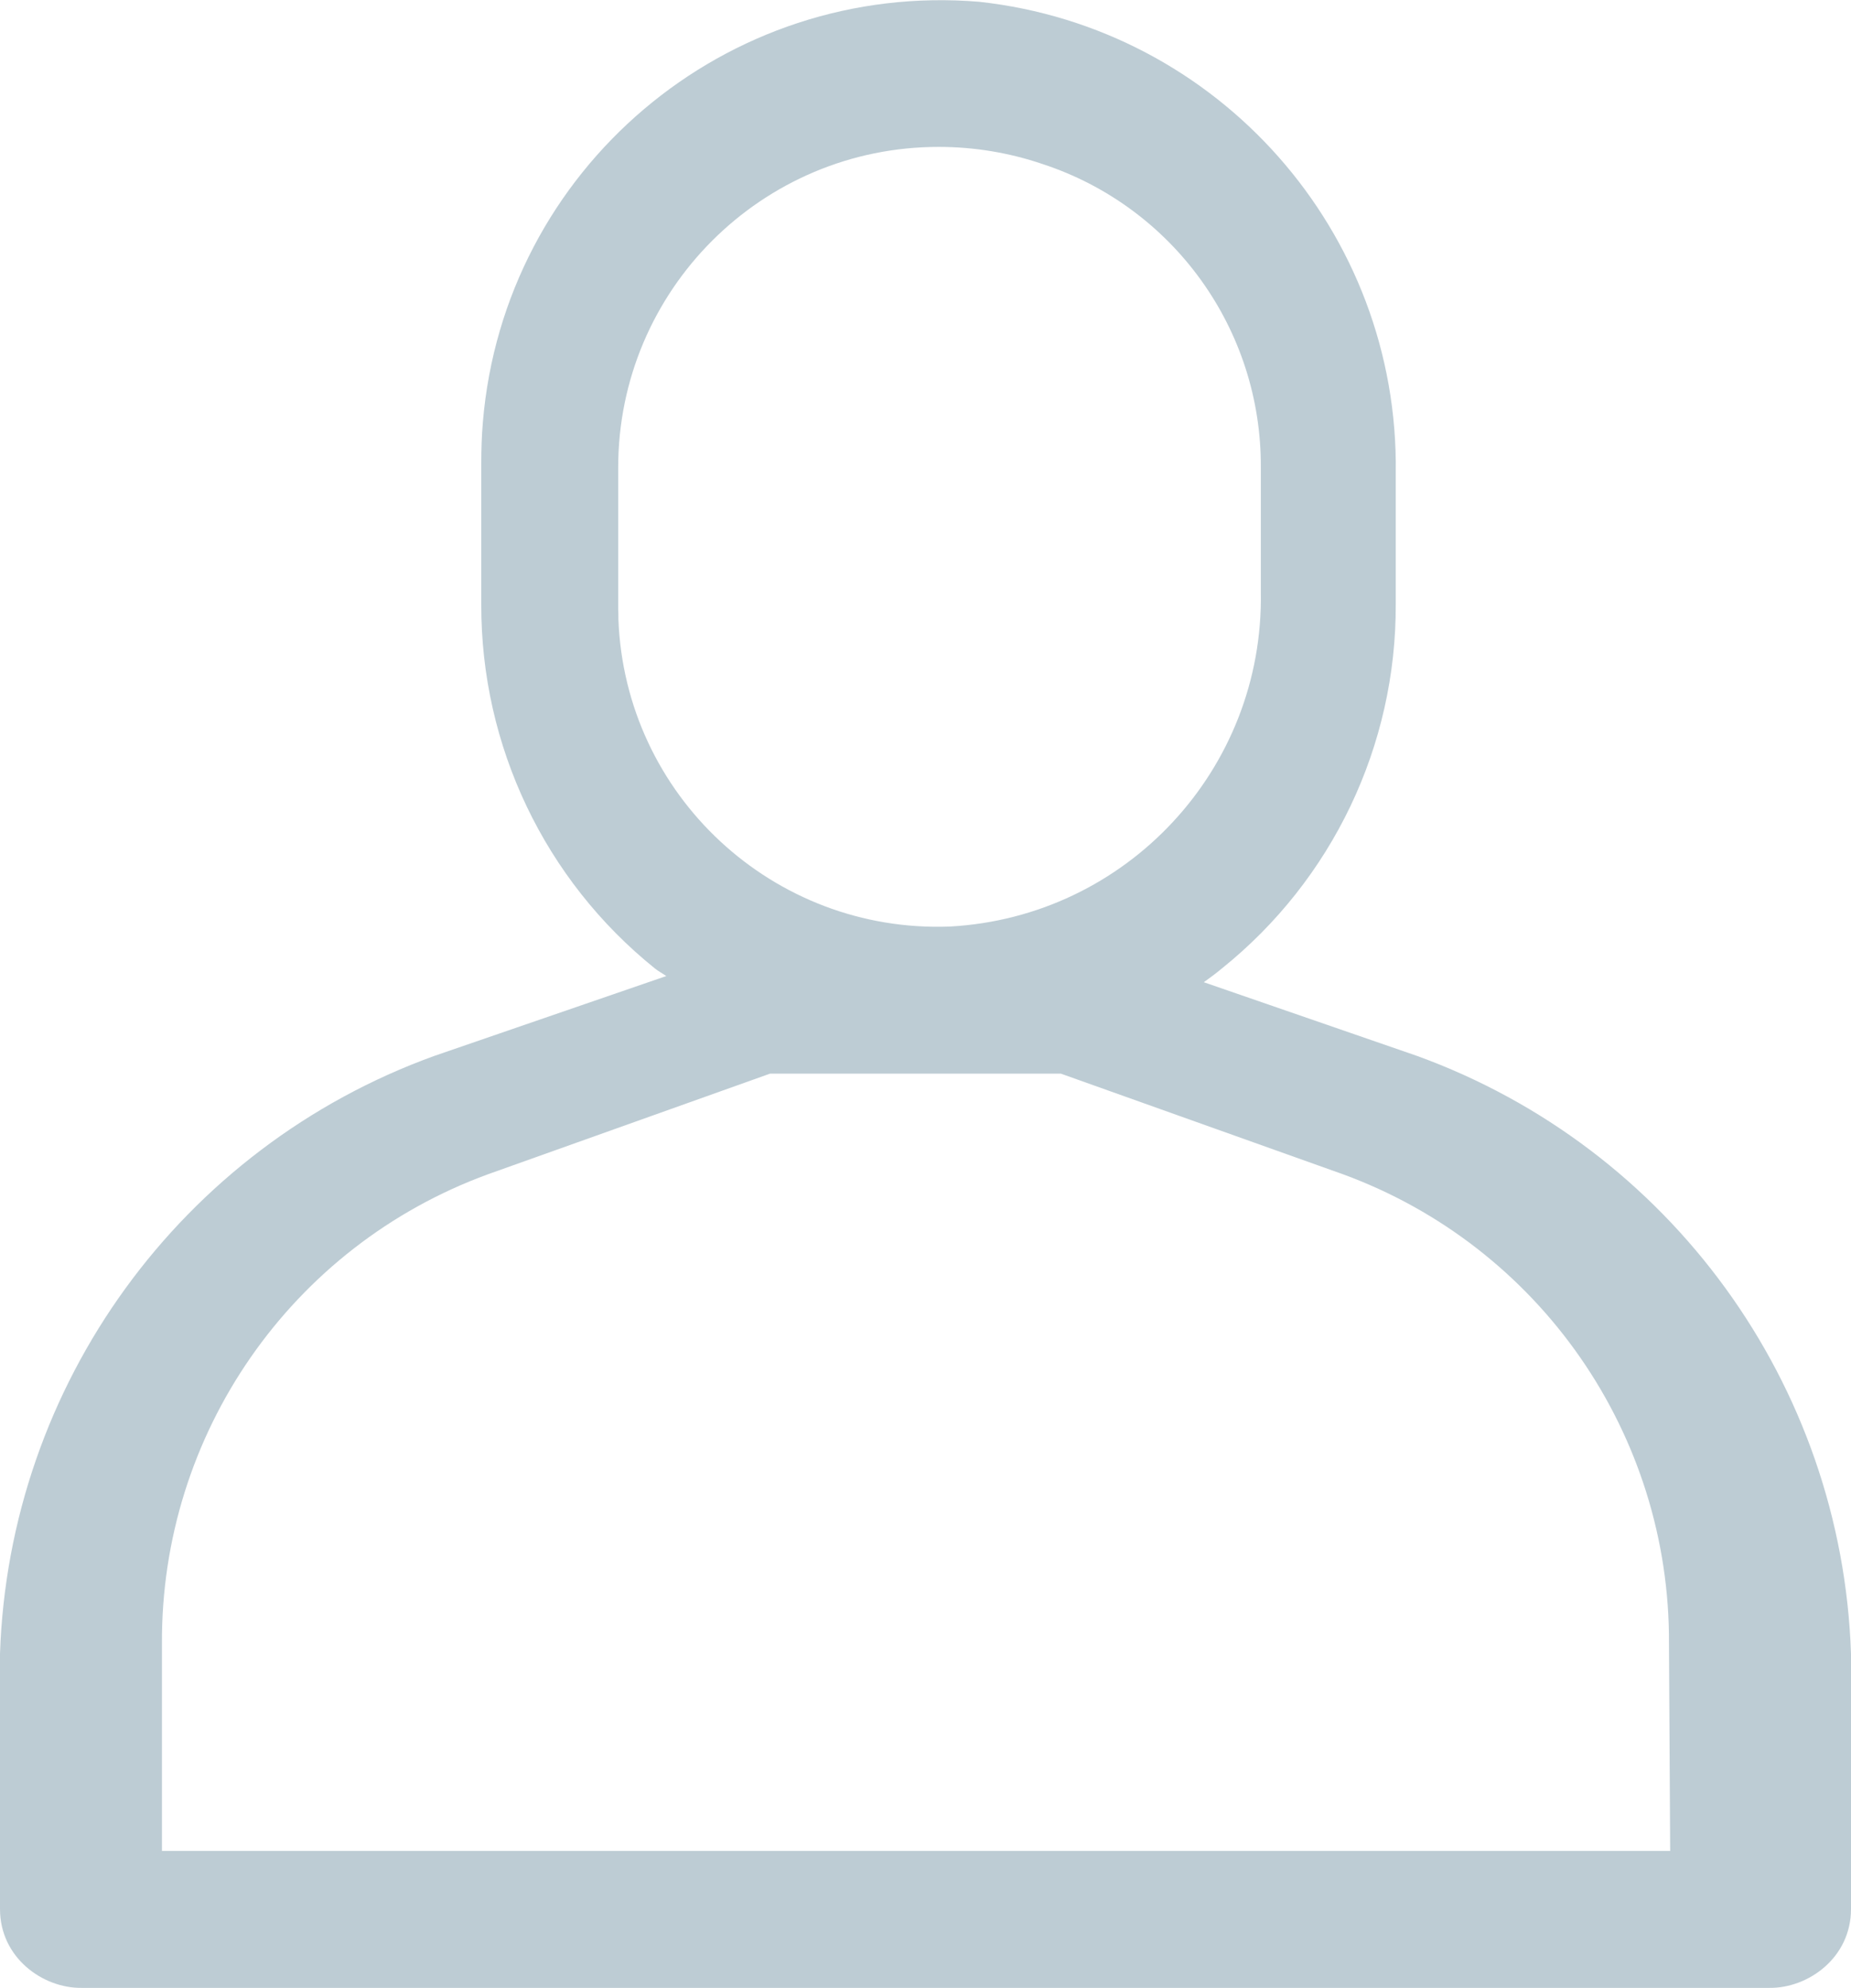
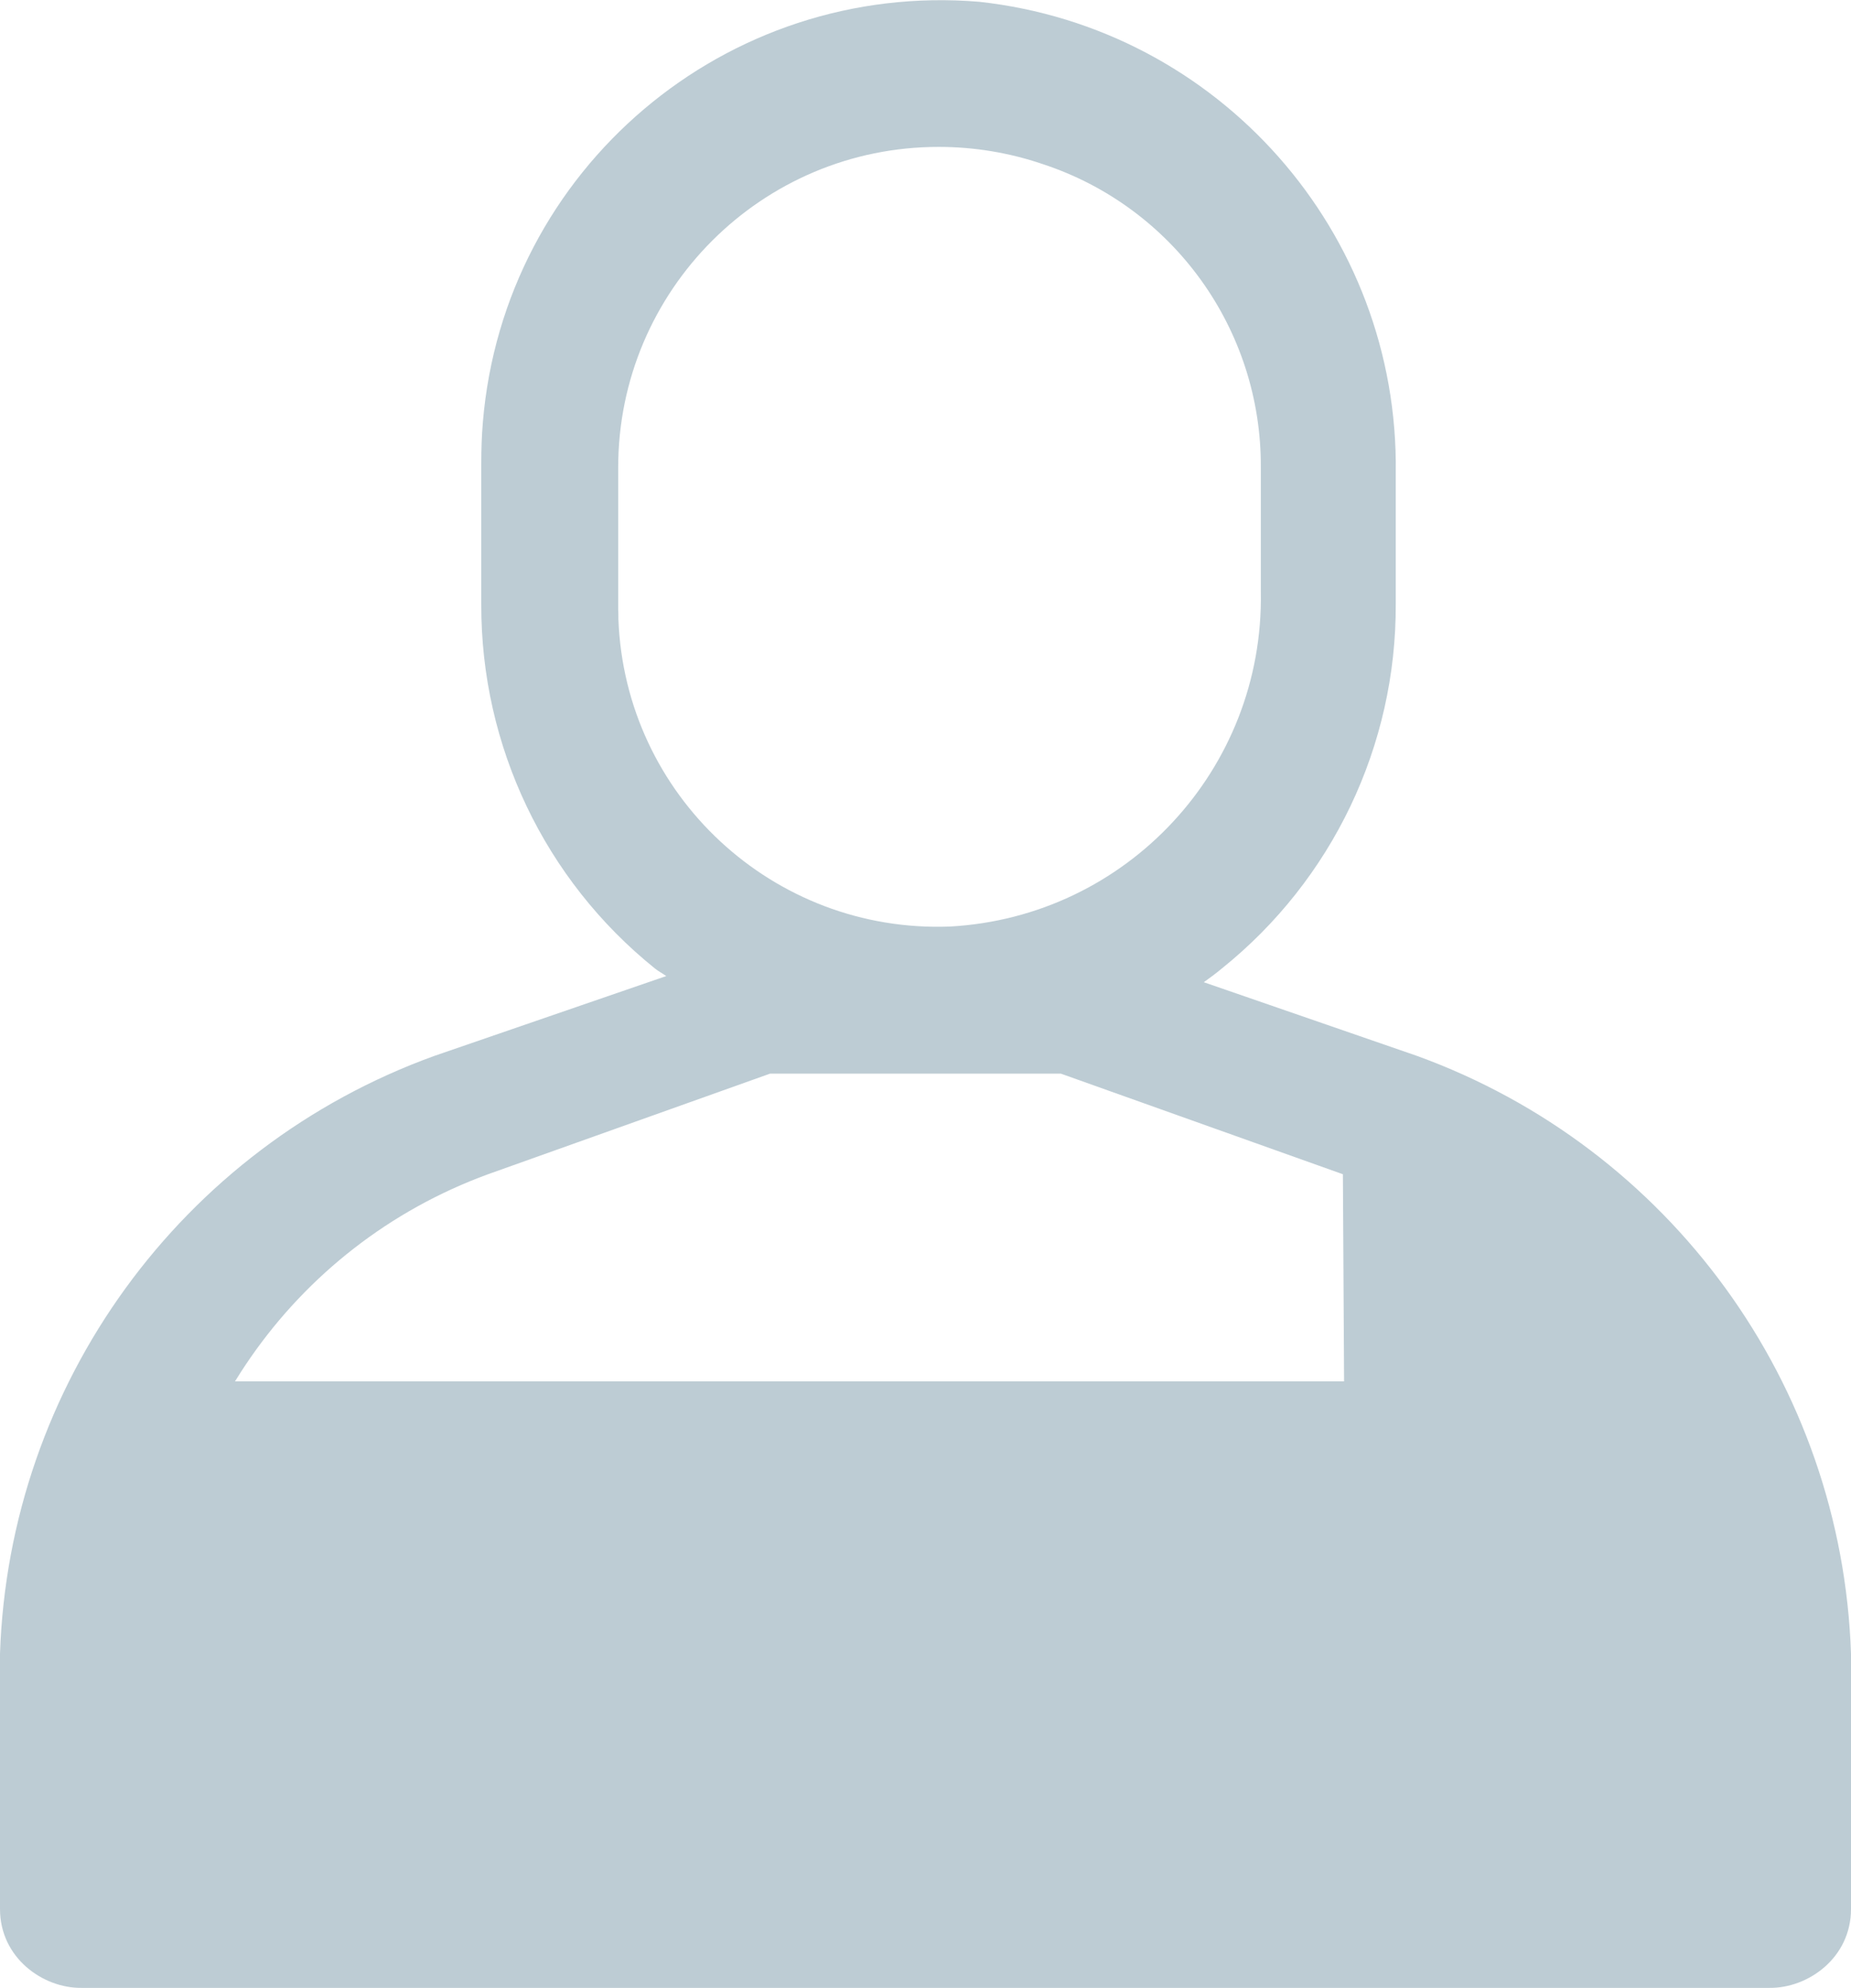
<svg xmlns="http://www.w3.org/2000/svg" id="Ebene_1" data-name="Ebene 1" viewBox="0 0 93.15 100">
  <defs>
    <style>
      .cls-1 {
        fill: #bdccd4;
      }
    </style>
  </defs>
-   <path class="cls-1" d="M71.29,53.11l-10.71-3.7c.31-.22.62-.45.92-.7,5.55-4.46,8.77-11.2,8.74-18.32v-6.59h0c.17-12.12-8.91-22.39-20.96-23.71-12.74-1.06-23.92,8.41-24.98,21.15-.06.69-.08,1.39-.08,2.09v7.07c-.02,7.12,3.19,13.86,8.74,18.32.17.14.39.25.57.38l-11.68,4.02C9.11,57.73.45,69.65,0,83.2v12.83c0,2.46,2.16,3.99,4.1,3.97h84.95c1.94.02,4.1-1.51,4.1-3.97v-12.83c-.45-13.56-9.11-25.47-21.86-30.09ZM31.12,31.14c0-.16,0-.33-.01-.49v-7.13c0-8.91,7.23-16.14,16.14-16.13,1.77,0,3.53.29,5.21.86,6.59,2.16,11.03,8.33,10.99,15.27v6.26c.16,8.91-6.76,16.35-15.66,16.83-8.87.33-16.34-6.59-16.67-15.47ZM8.15,93.11v-10.42c-.06-10.55,6.5-20,16.41-23.62l14.19-5.06h14.64l14.19,5.06c9.91,3.63,16.47,13.08,16.41,23.62l.06,10.42H8.15Z" />
+   <path class="cls-1" d="M71.29,53.11l-10.71-3.7c.31-.22.62-.45.92-.7,5.55-4.46,8.77-11.2,8.74-18.32v-6.59h0c.17-12.12-8.91-22.39-20.96-23.71-12.74-1.06-23.92,8.41-24.98,21.15-.06.69-.08,1.39-.08,2.09v7.07c-.02,7.12,3.19,13.86,8.74,18.32.17.14.39.25.57.38l-11.68,4.02C9.11,57.73.45,69.65,0,83.2v12.83c0,2.46,2.16,3.99,4.1,3.97h84.95c1.94.02,4.1-1.51,4.1-3.97v-12.83c-.45-13.56-9.11-25.47-21.86-30.09ZM31.12,31.14c0-.16,0-.33-.01-.49v-7.13c0-8.91,7.23-16.14,16.14-16.13,1.77,0,3.53.29,5.21.86,6.59,2.16,11.03,8.33,10.99,15.27v6.26c.16,8.91-6.76,16.35-15.66,16.83-8.87.33-16.34-6.59-16.67-15.47ZM8.15,93.11v-10.42c-.06-10.55,6.5-20,16.41-23.62l14.19-5.06h14.64l14.19,5.06l.06,10.42H8.15Z" />
</svg>